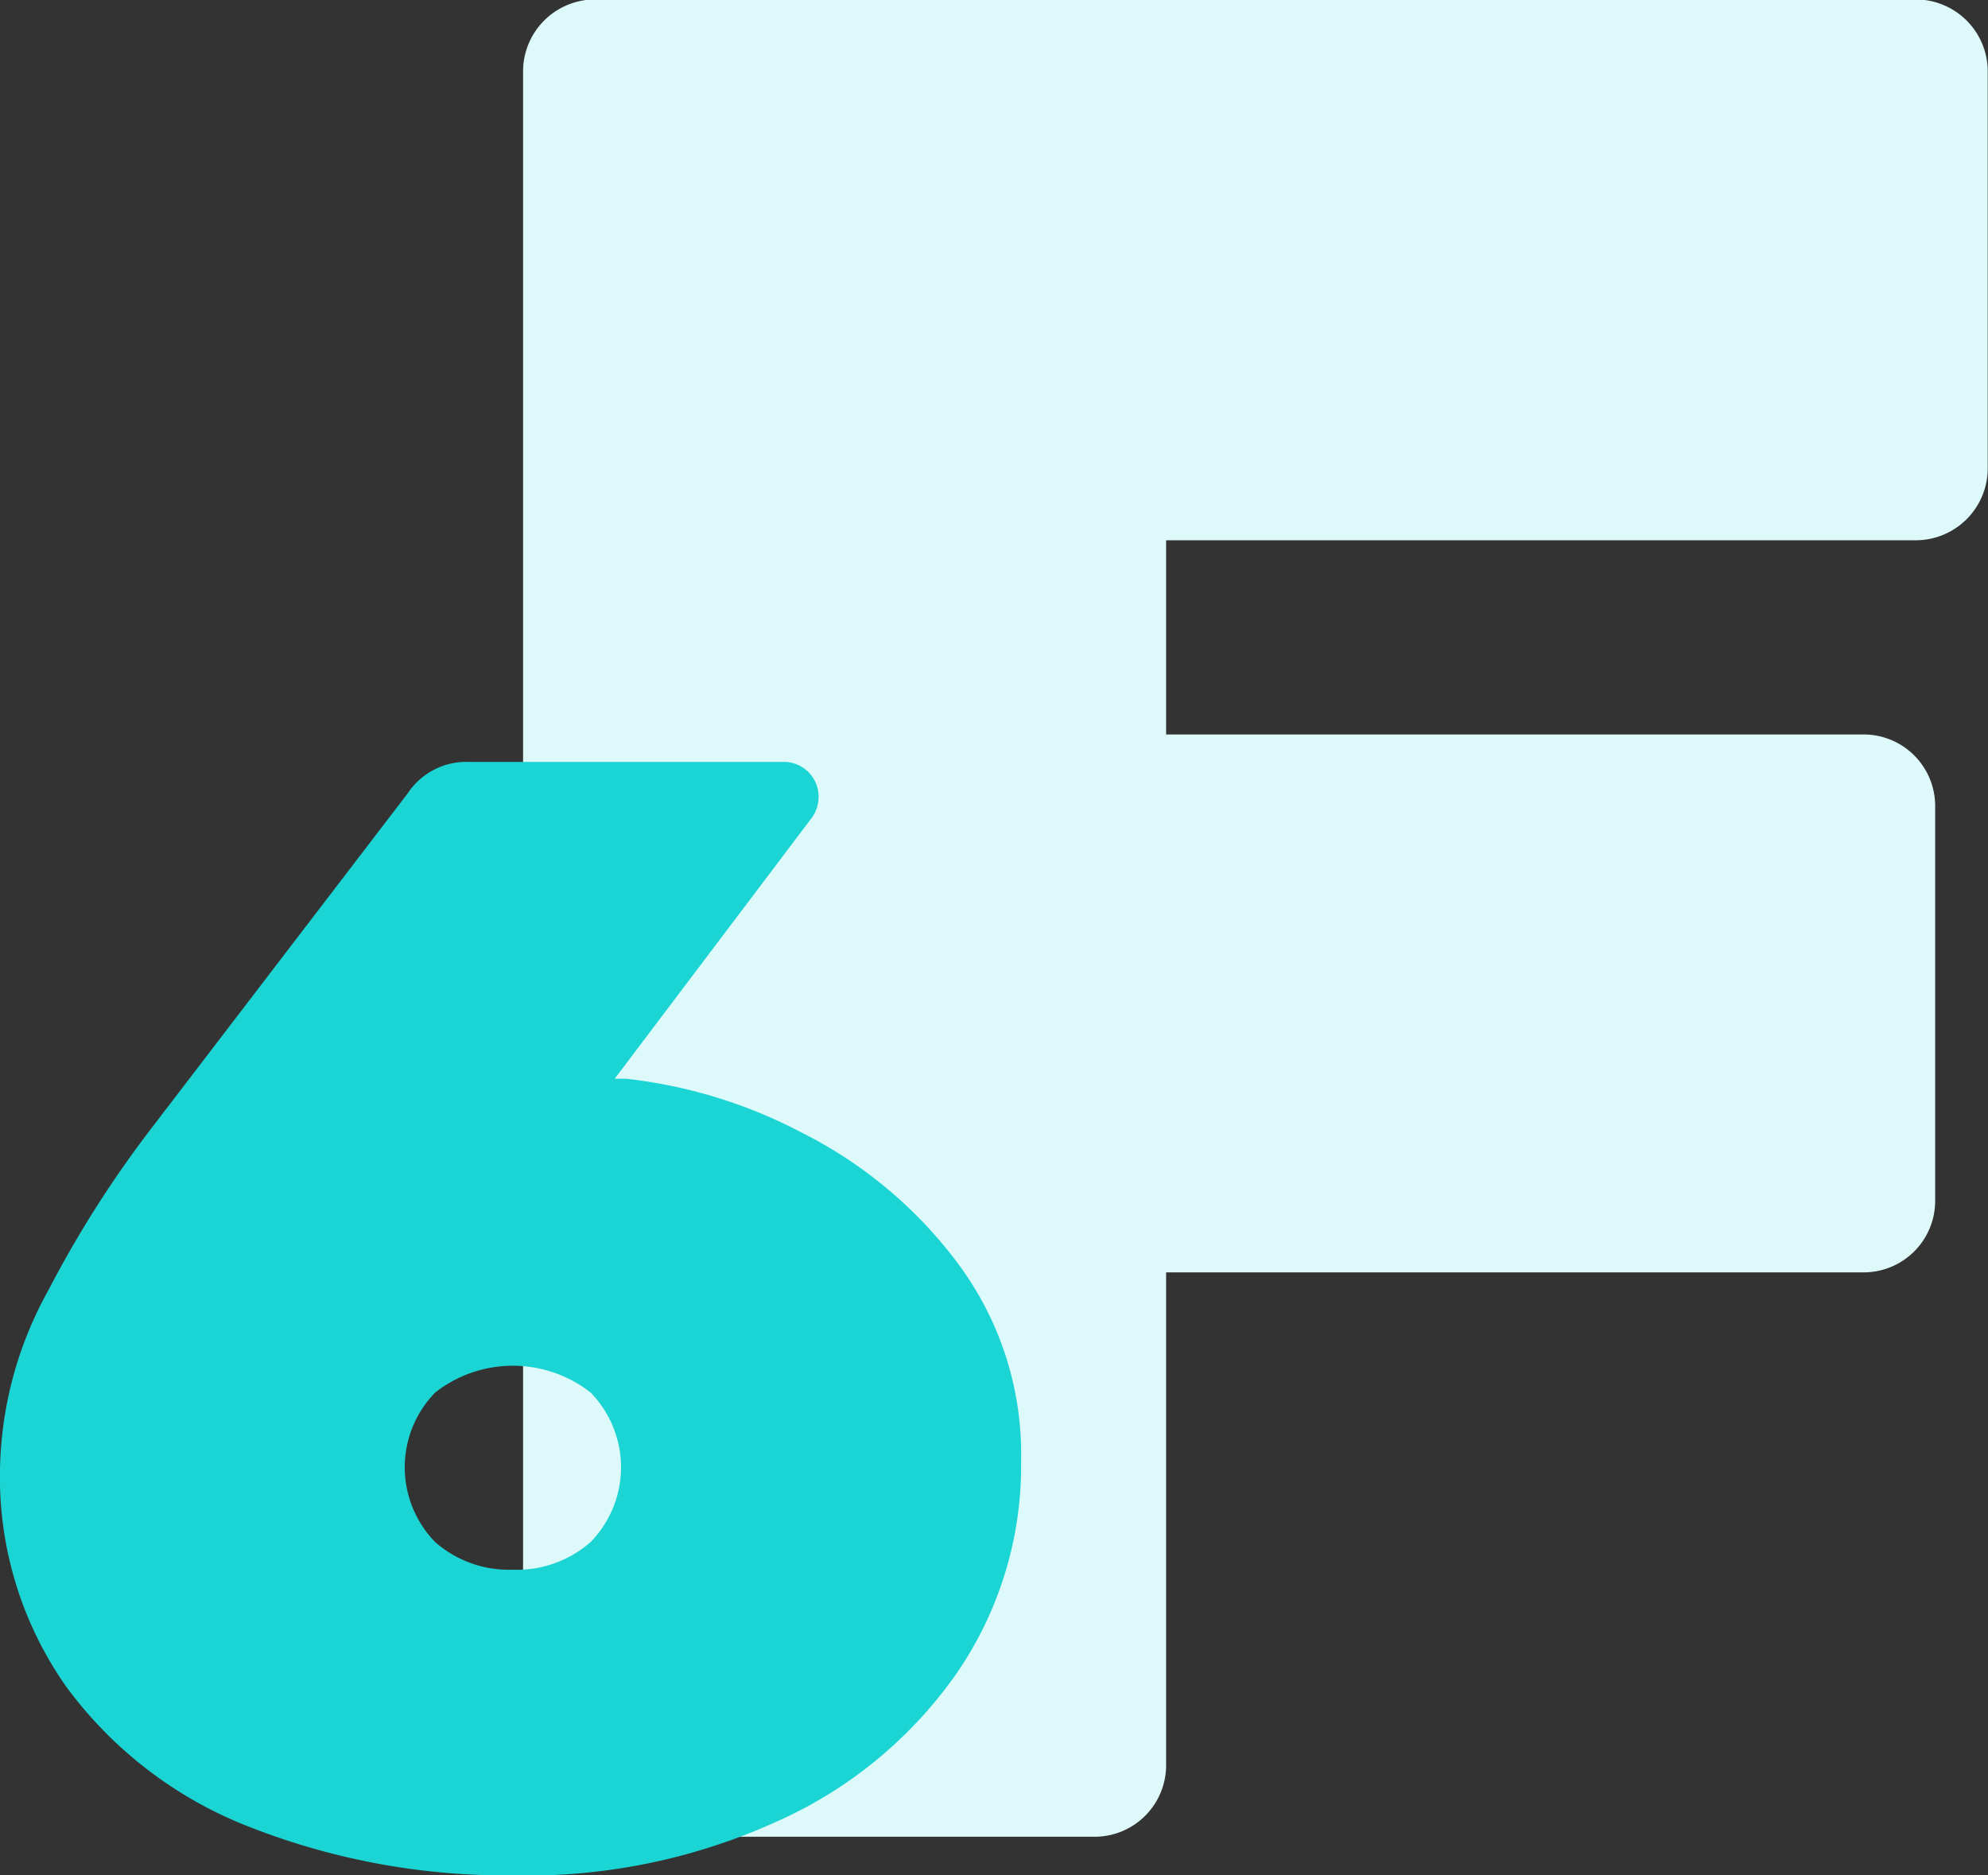
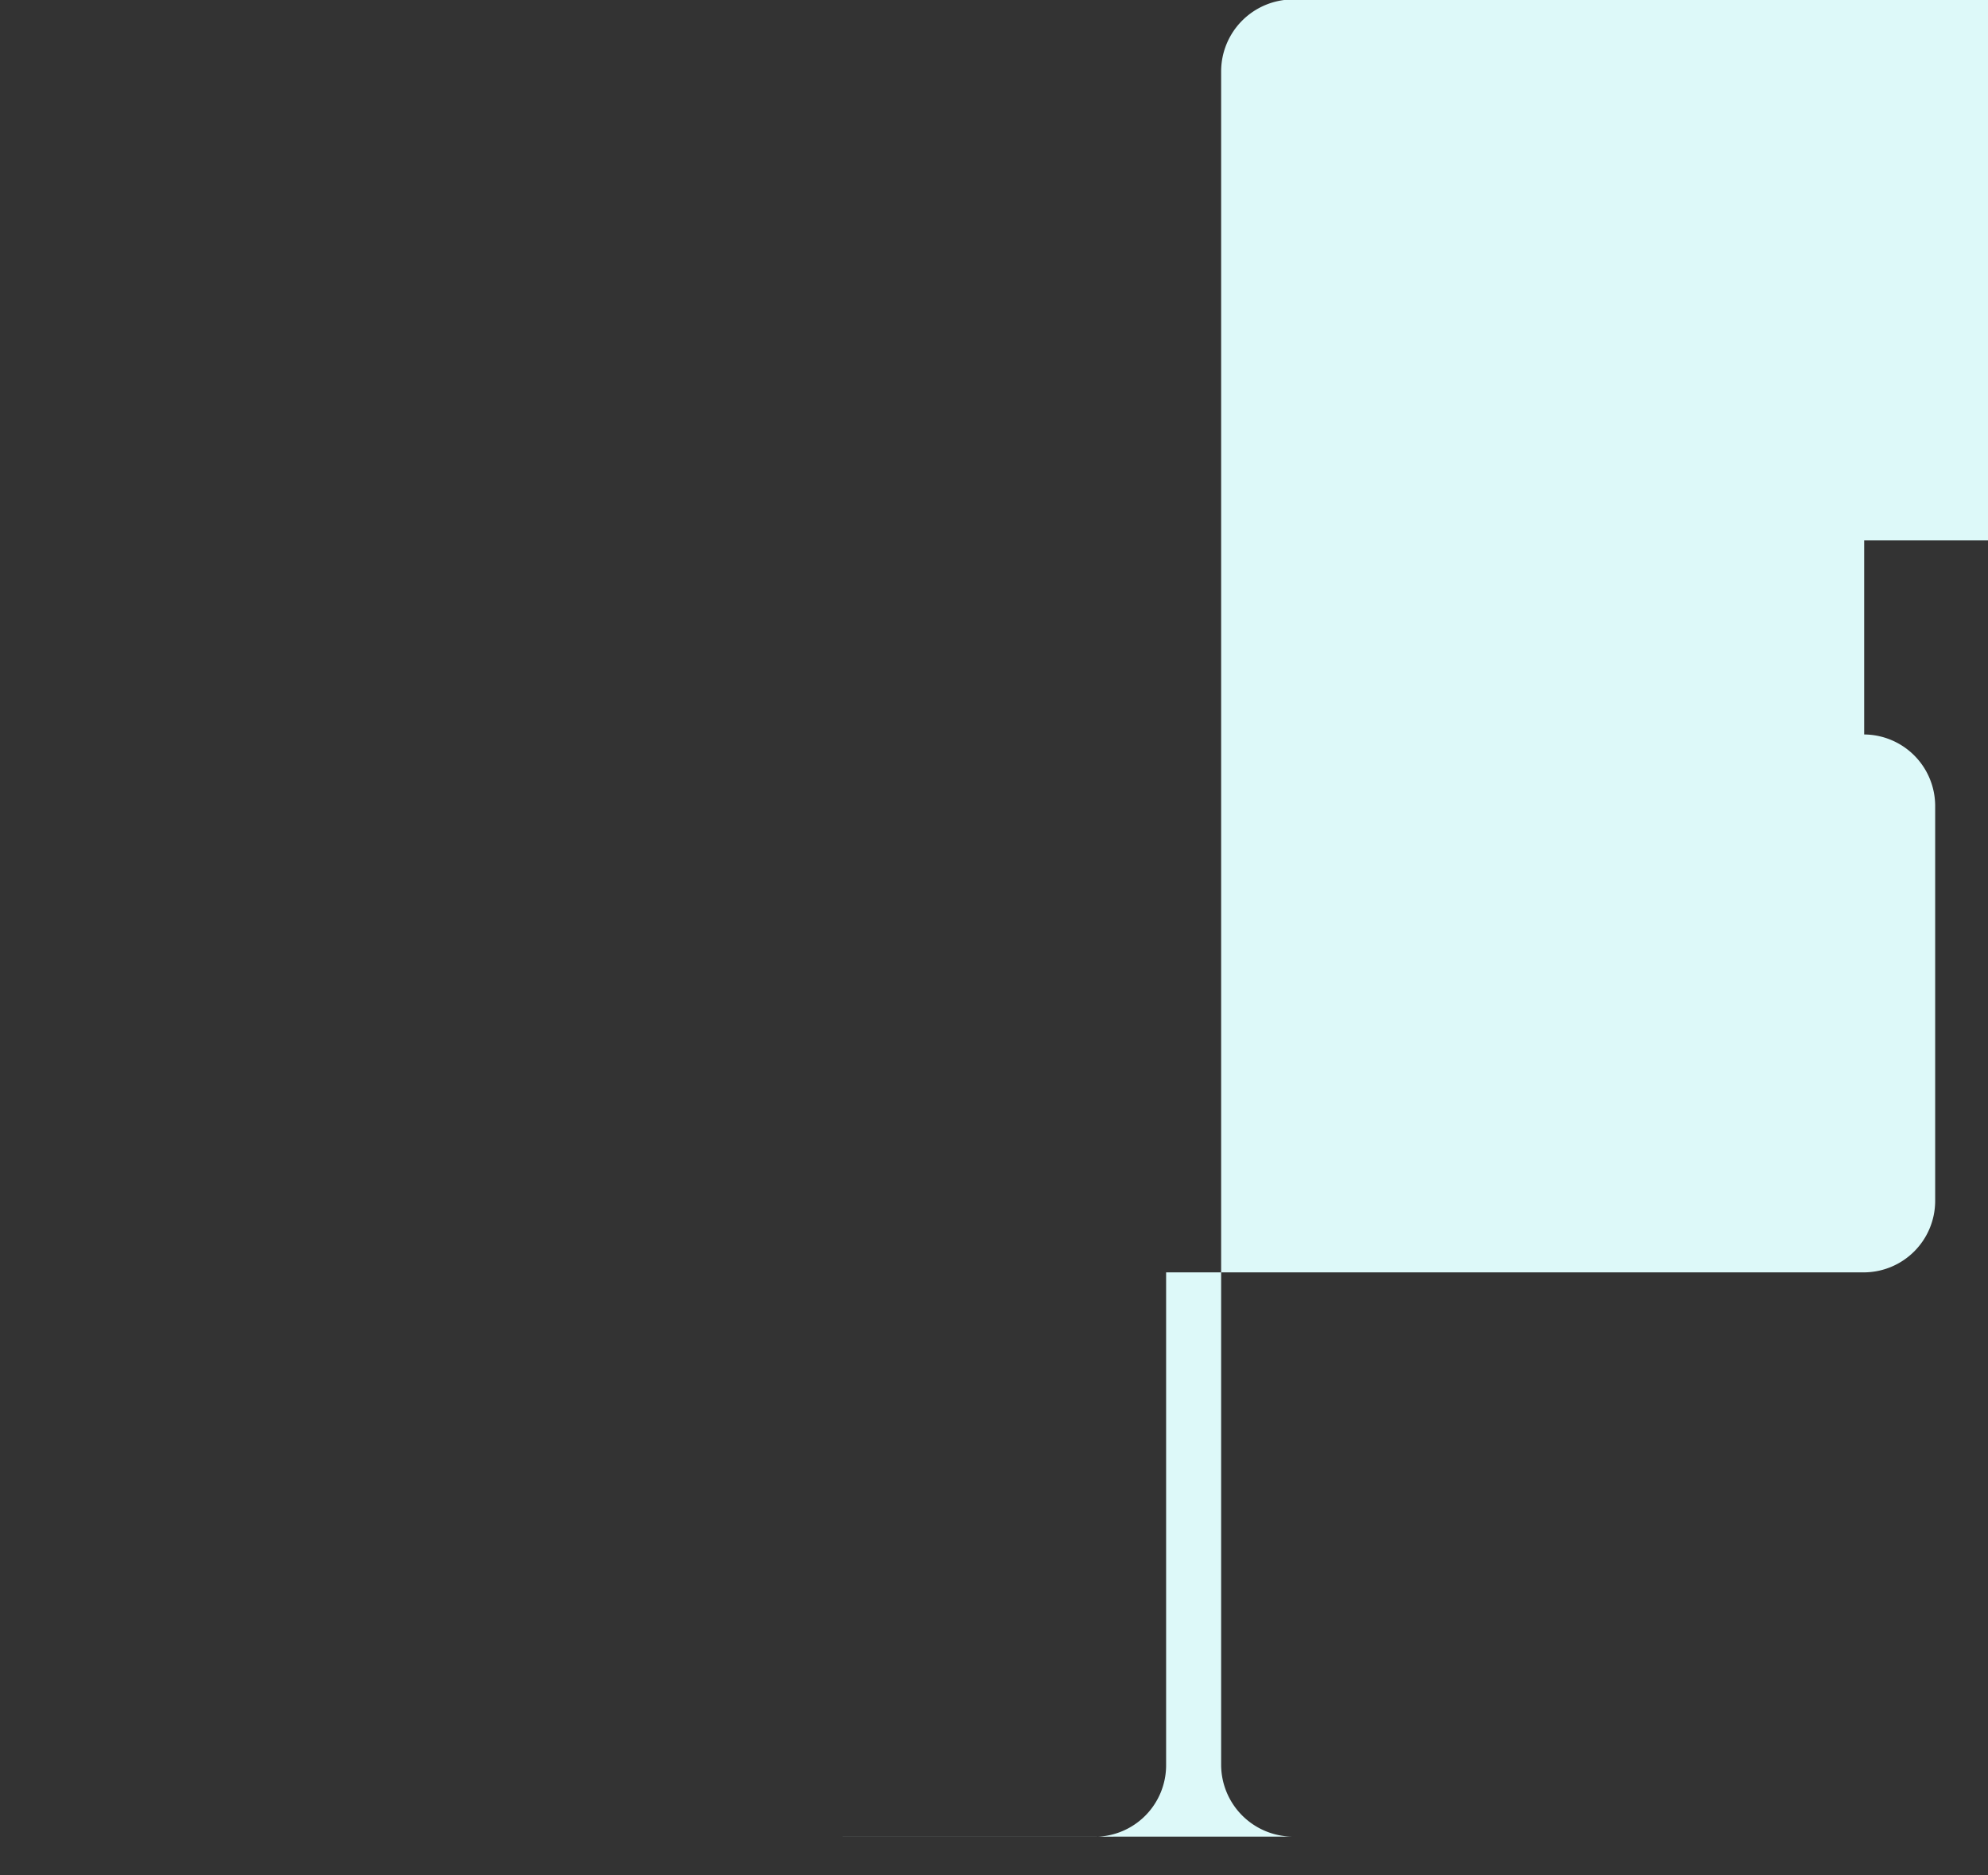
<svg xmlns="http://www.w3.org/2000/svg" id="_4bl_ic_6.svg" data-name="4bl_ic_6.svg" width="72.25" height="68.156" viewBox="0 0 72.25 68.156">
  <rect x="0" y="0" width="72.25" height="68.156" fill="#333333" stroke="none" />
  <defs>
    <style>
      .cls-1 {
        fill: #ddf9f9;
      }

      .cls-1, .cls-2 {
        fill-rule: evenodd;
      }

      .cls-2 {
        fill: #1bd4d4;
      }
    </style>
  </defs>
-   <path id="F" class="cls-1" d="M1355.97,523.6h18.22a2.6,2.6,0,0,0,2.57-2.575V503.088h25.37a2.6,2.6,0,0,0,2.58-2.575v-14.4a2.6,2.6,0,0,0-2.58-2.575h-25.37v-7.058h27.28a2.618,2.618,0,0,0,2.58-2.576V459.4a2.618,2.618,0,0,0-2.58-2.576h-48.07a2.618,2.618,0,0,0-2.58,2.576V521.02a2.618,2.618,0,0,0,2.58,2.575h0Z" transform="translate(-1334.38 -456.844)" />
-   <path id="_6" data-name="6" class="cls-2" d="M1353.19,525.009a21.9,21.9,0,0,0,9.43-1.966,15.818,15.818,0,0,0,6.53-5.386,13.315,13.315,0,0,0,2.34-7.7,11.6,11.6,0,0,0-2.31-7.211,16.072,16.072,0,0,0-5.65-4.731,17.95,17.95,0,0,0-6.41-1.966h-0.4l7.19-9.519a1.319,1.319,0,0,0,.22-0.741,1.263,1.263,0,0,0-1.25-1.254h-11.46a2.556,2.556,0,0,0-2.22,1.139l-9.29,12.141a39.756,39.756,0,0,0-3.76,5.9,13.867,13.867,0,0,0-1.77,6.527,13.222,13.222,0,0,0,2.42,7.922,15,15,0,0,0,6.7,5.1,25.515,25.515,0,0,0,9.69,1.738h0Zm-0.17-11.115a4.059,4.059,0,0,1-2.82-1,3.891,3.891,0,0,1,0-5.443,4.584,4.584,0,0,1,5.64,0,3.891,3.891,0,0,1,0,5.443,4.059,4.059,0,0,1-2.82,1h0Z" transform="translate(-1334.38 -456.844)" />
+   <path id="F" class="cls-1" d="M1355.97,523.6h18.22a2.6,2.6,0,0,0,2.57-2.575V503.088h25.37a2.6,2.6,0,0,0,2.58-2.575v-14.4a2.6,2.6,0,0,0-2.58-2.575v-7.058h27.28a2.618,2.618,0,0,0,2.58-2.576V459.4a2.618,2.618,0,0,0-2.58-2.576h-48.07a2.618,2.618,0,0,0-2.58,2.576V521.02a2.618,2.618,0,0,0,2.58,2.575h0Z" transform="translate(-1334.38 -456.844)" />
</svg>